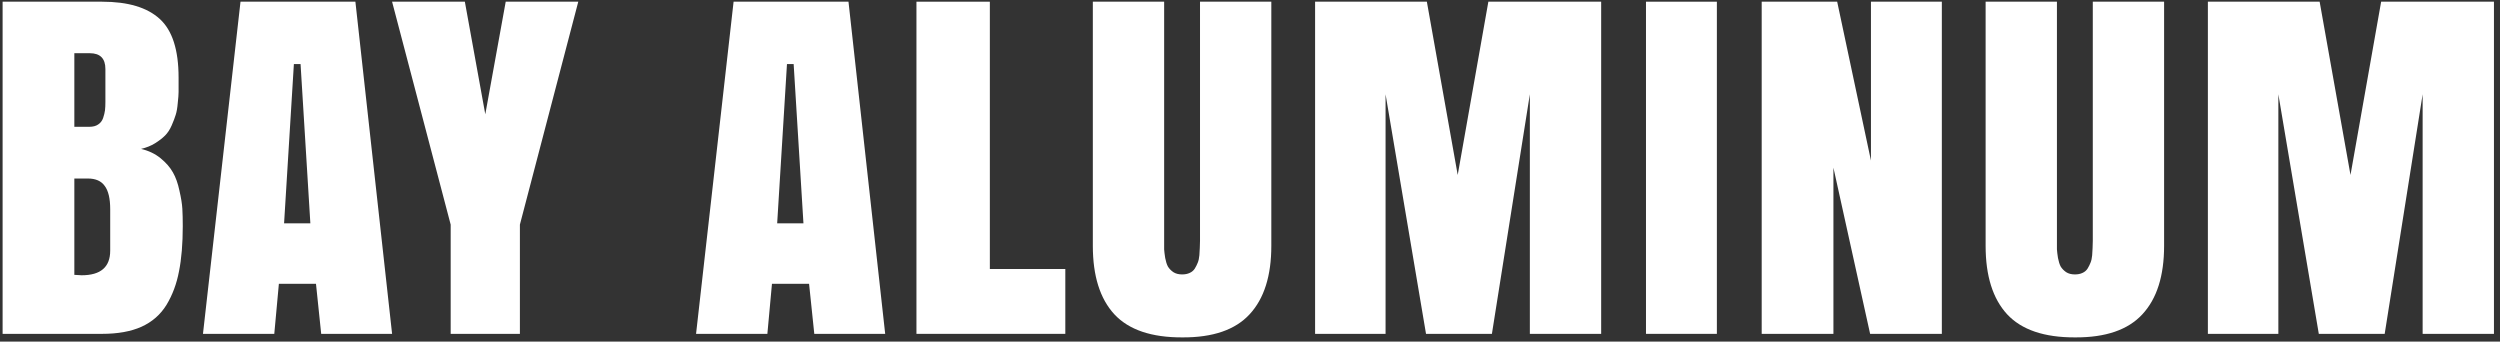
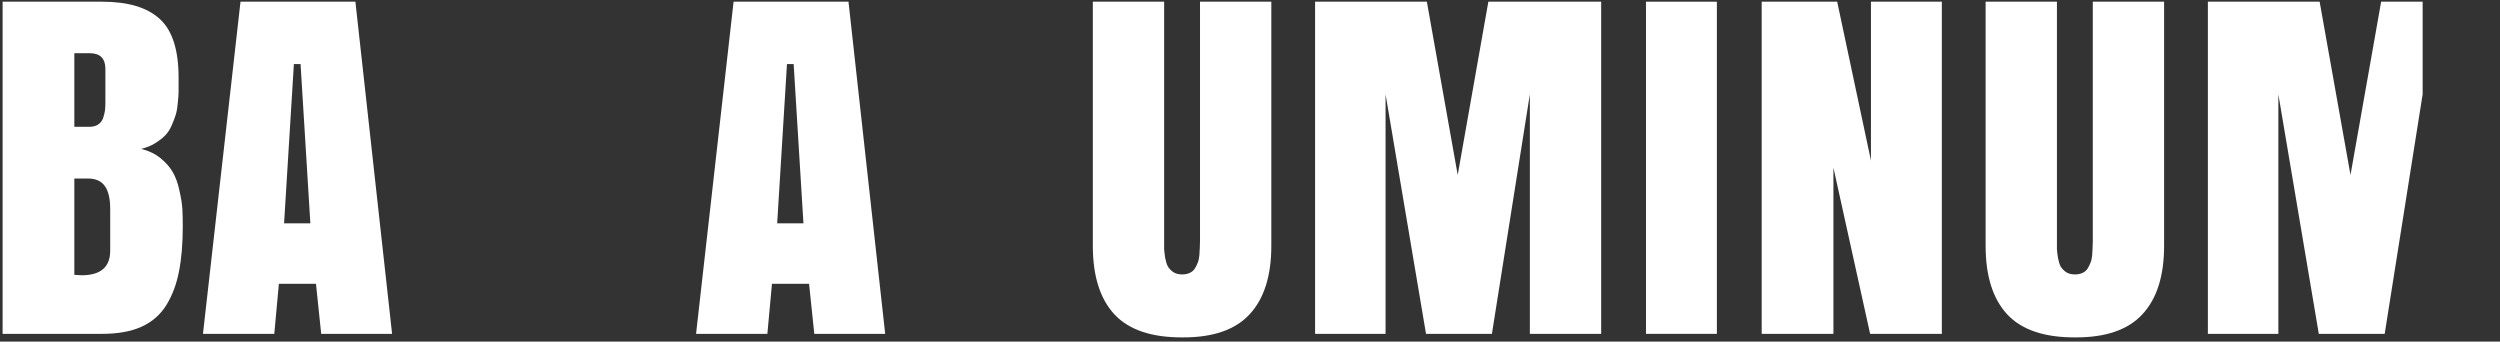
<svg xmlns="http://www.w3.org/2000/svg" width="322" height="44" viewBox="0 0 322 44" fill="none">
  <rect x="0" y="0" width="322" height="44" fill="#333333" stroke="none" />
  <path d="M0.336 43V0.219H13.146C16.494 0.219 18.974 0.962 20.585 2.448C22.197 3.916 23.002 6.432 23.002 9.995C23.002 10.102 23.002 10.254 23.002 10.451C23.002 11.078 23.002 11.543 23.002 11.848C23.002 12.152 22.967 12.627 22.895 13.271C22.841 13.915 22.752 14.426 22.627 14.802C22.519 15.16 22.349 15.607 22.116 16.145C21.884 16.682 21.597 17.12 21.257 17.46C20.917 17.801 20.487 18.132 19.968 18.454C19.449 18.776 18.849 19.018 18.169 19.179C19.153 19.412 19.995 19.815 20.693 20.388C21.391 20.961 21.919 21.569 22.277 22.214C22.635 22.84 22.913 23.619 23.11 24.55C23.325 25.481 23.45 26.26 23.486 26.887C23.522 27.513 23.54 28.265 23.54 29.143C23.54 31.398 23.378 33.332 23.056 34.943C22.752 36.555 22.215 37.996 21.445 39.267C20.675 40.52 19.601 41.46 18.222 42.087C16.861 42.696 15.17 43 13.146 43H0.336ZM9.575 22.993V35.4C10.004 35.436 10.318 35.454 10.515 35.454C12.967 35.454 14.194 34.397 14.194 32.285C14.194 32.285 14.194 30.503 14.194 26.94C14.194 25.58 13.961 24.586 13.496 23.959C13.048 23.315 12.323 22.993 11.32 22.993H9.575ZM9.575 16.332H11.508C11.974 16.332 12.35 16.234 12.636 16.037C12.941 15.84 13.155 15.563 13.281 15.205C13.406 14.829 13.487 14.497 13.523 14.211C13.558 13.907 13.576 13.549 13.576 13.137V8.894C13.576 7.533 12.905 6.853 11.562 6.853H9.575V16.332Z" fill="white" />
  <path d="M45.775 0.219L50.501 43H41.37L40.699 36.555H35.919L35.328 43H26.143L30.977 0.219H45.775ZM38.712 8.249H37.852L36.59 28.767H39.974L38.712 8.249Z" fill="white" />
-   <path d="M66.963 43H58.047V28.928L50.5 0.219H59.873L62.505 14.721L65.136 0.219H74.482L66.963 28.928V43Z" fill="white" />
  <path d="M109.285 0.219L114.011 43H104.88L104.209 36.555H99.429L98.838 43H89.653L94.487 0.219H109.285ZM102.222 8.249H101.362L100.1 28.767H103.484L102.222 8.249Z" fill="white" />
-   <path d="M118.039 43V0.219H127.492V34.648H137.213V43H118.039Z" fill="white" />
  <path d="M140.757 31.667V0.219H149.942V30.834C149.942 30.87 149.942 30.933 149.942 31.023C149.942 31.488 149.942 31.855 149.942 32.123C149.96 32.392 150.004 32.759 150.076 33.225C150.166 33.69 150.282 34.057 150.425 34.326C150.586 34.594 150.819 34.836 151.123 35.051C151.428 35.248 151.804 35.346 152.251 35.346C152.627 35.346 152.95 35.283 153.218 35.158C153.505 35.033 153.728 34.845 153.89 34.594C154.051 34.326 154.176 34.075 154.266 33.842C154.373 33.592 154.445 33.269 154.48 32.876C154.516 32.464 154.534 32.15 154.534 31.936C154.552 31.721 154.561 31.416 154.561 31.023C154.561 30.933 154.561 30.87 154.561 30.834V0.219H163.746V31.667C163.746 35.534 162.815 38.47 160.953 40.476C159.108 42.481 156.226 43.474 152.305 43.456C148.313 43.474 145.385 42.481 143.523 40.476C141.679 38.47 140.757 35.534 140.757 31.667Z" fill="white" />
  <path d="M192.158 43H183.671L178.461 12.143V43H169.384V0.219H183.779L187.753 22.536L191.701 0.219H206.23V43H197.045V12.143L192.158 43Z" fill="white" />
  <path d="M212.003 43V0.219H221.133V43H212.003Z" fill="white" />
  <path d="M250.109 0.219V43H240.871L236.145 21.596V43H226.906V0.219H236.628L240.979 20.683V0.219H250.109Z" fill="white" />
  <path d="M255.748 31.667V0.219H264.933V30.834C264.933 30.87 264.933 30.933 264.933 31.023C264.933 31.488 264.933 31.855 264.933 32.123C264.951 32.392 264.995 32.759 265.067 33.225C265.156 33.69 265.273 34.057 265.416 34.326C265.577 34.594 265.81 34.836 266.114 35.051C266.419 35.248 266.795 35.346 267.242 35.346C267.618 35.346 267.94 35.283 268.209 35.158C268.495 35.033 268.719 34.845 268.88 34.594C269.042 34.326 269.167 34.075 269.256 33.842C269.364 33.592 269.435 33.269 269.471 32.876C269.507 32.464 269.525 32.15 269.525 31.936C269.543 31.721 269.552 31.416 269.552 31.023C269.552 30.933 269.552 30.87 269.552 30.834V0.219H278.736V31.667C278.736 35.534 277.805 38.47 275.943 40.476C274.099 42.481 271.217 43.474 267.296 43.456C263.303 43.474 260.376 42.481 258.514 40.476C256.67 38.47 255.748 35.534 255.748 31.667Z" fill="white" />
-   <path d="M307.148 43H298.662L293.452 12.143V43H284.375V0.219H298.769L302.744 22.536L306.692 0.219H321.221V43H312.036V12.143L307.148 43Z" fill="white" />
+   <path d="M307.148 43H298.662L293.452 12.143V43H284.375V0.219H298.769L302.744 22.536L306.692 0.219H321.221H312.036V12.143L307.148 43Z" fill="white" />
</svg>